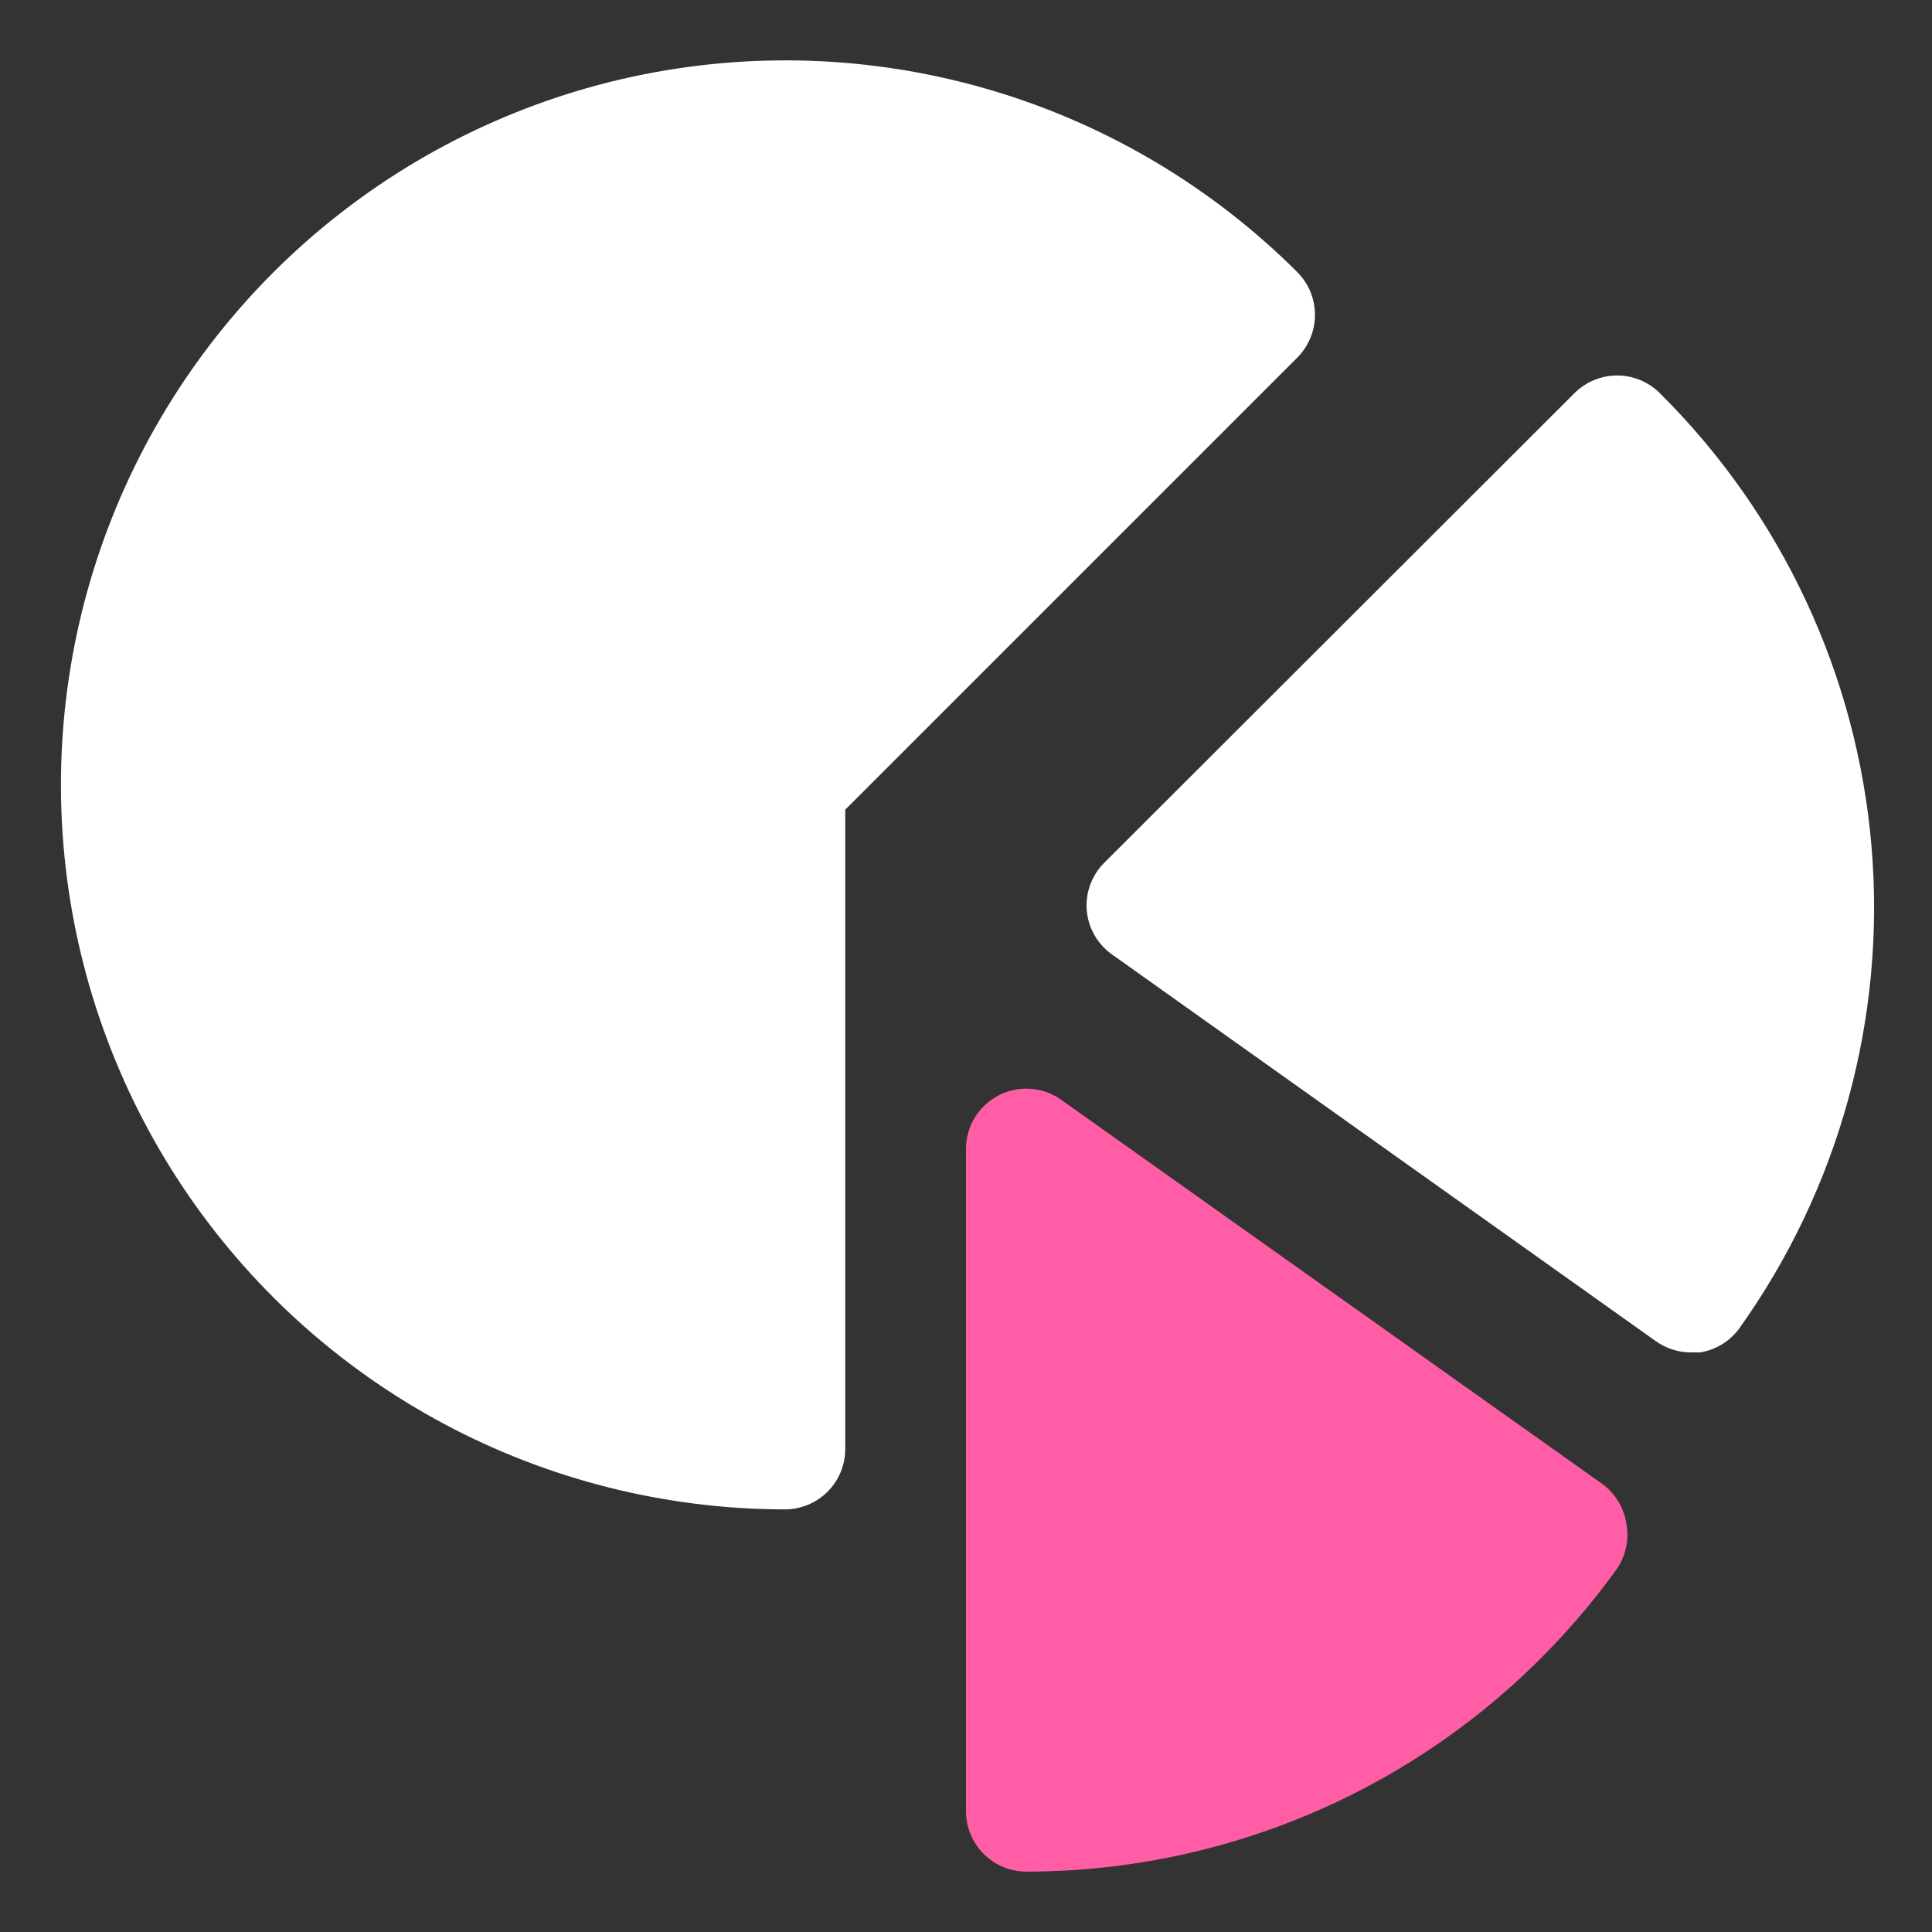
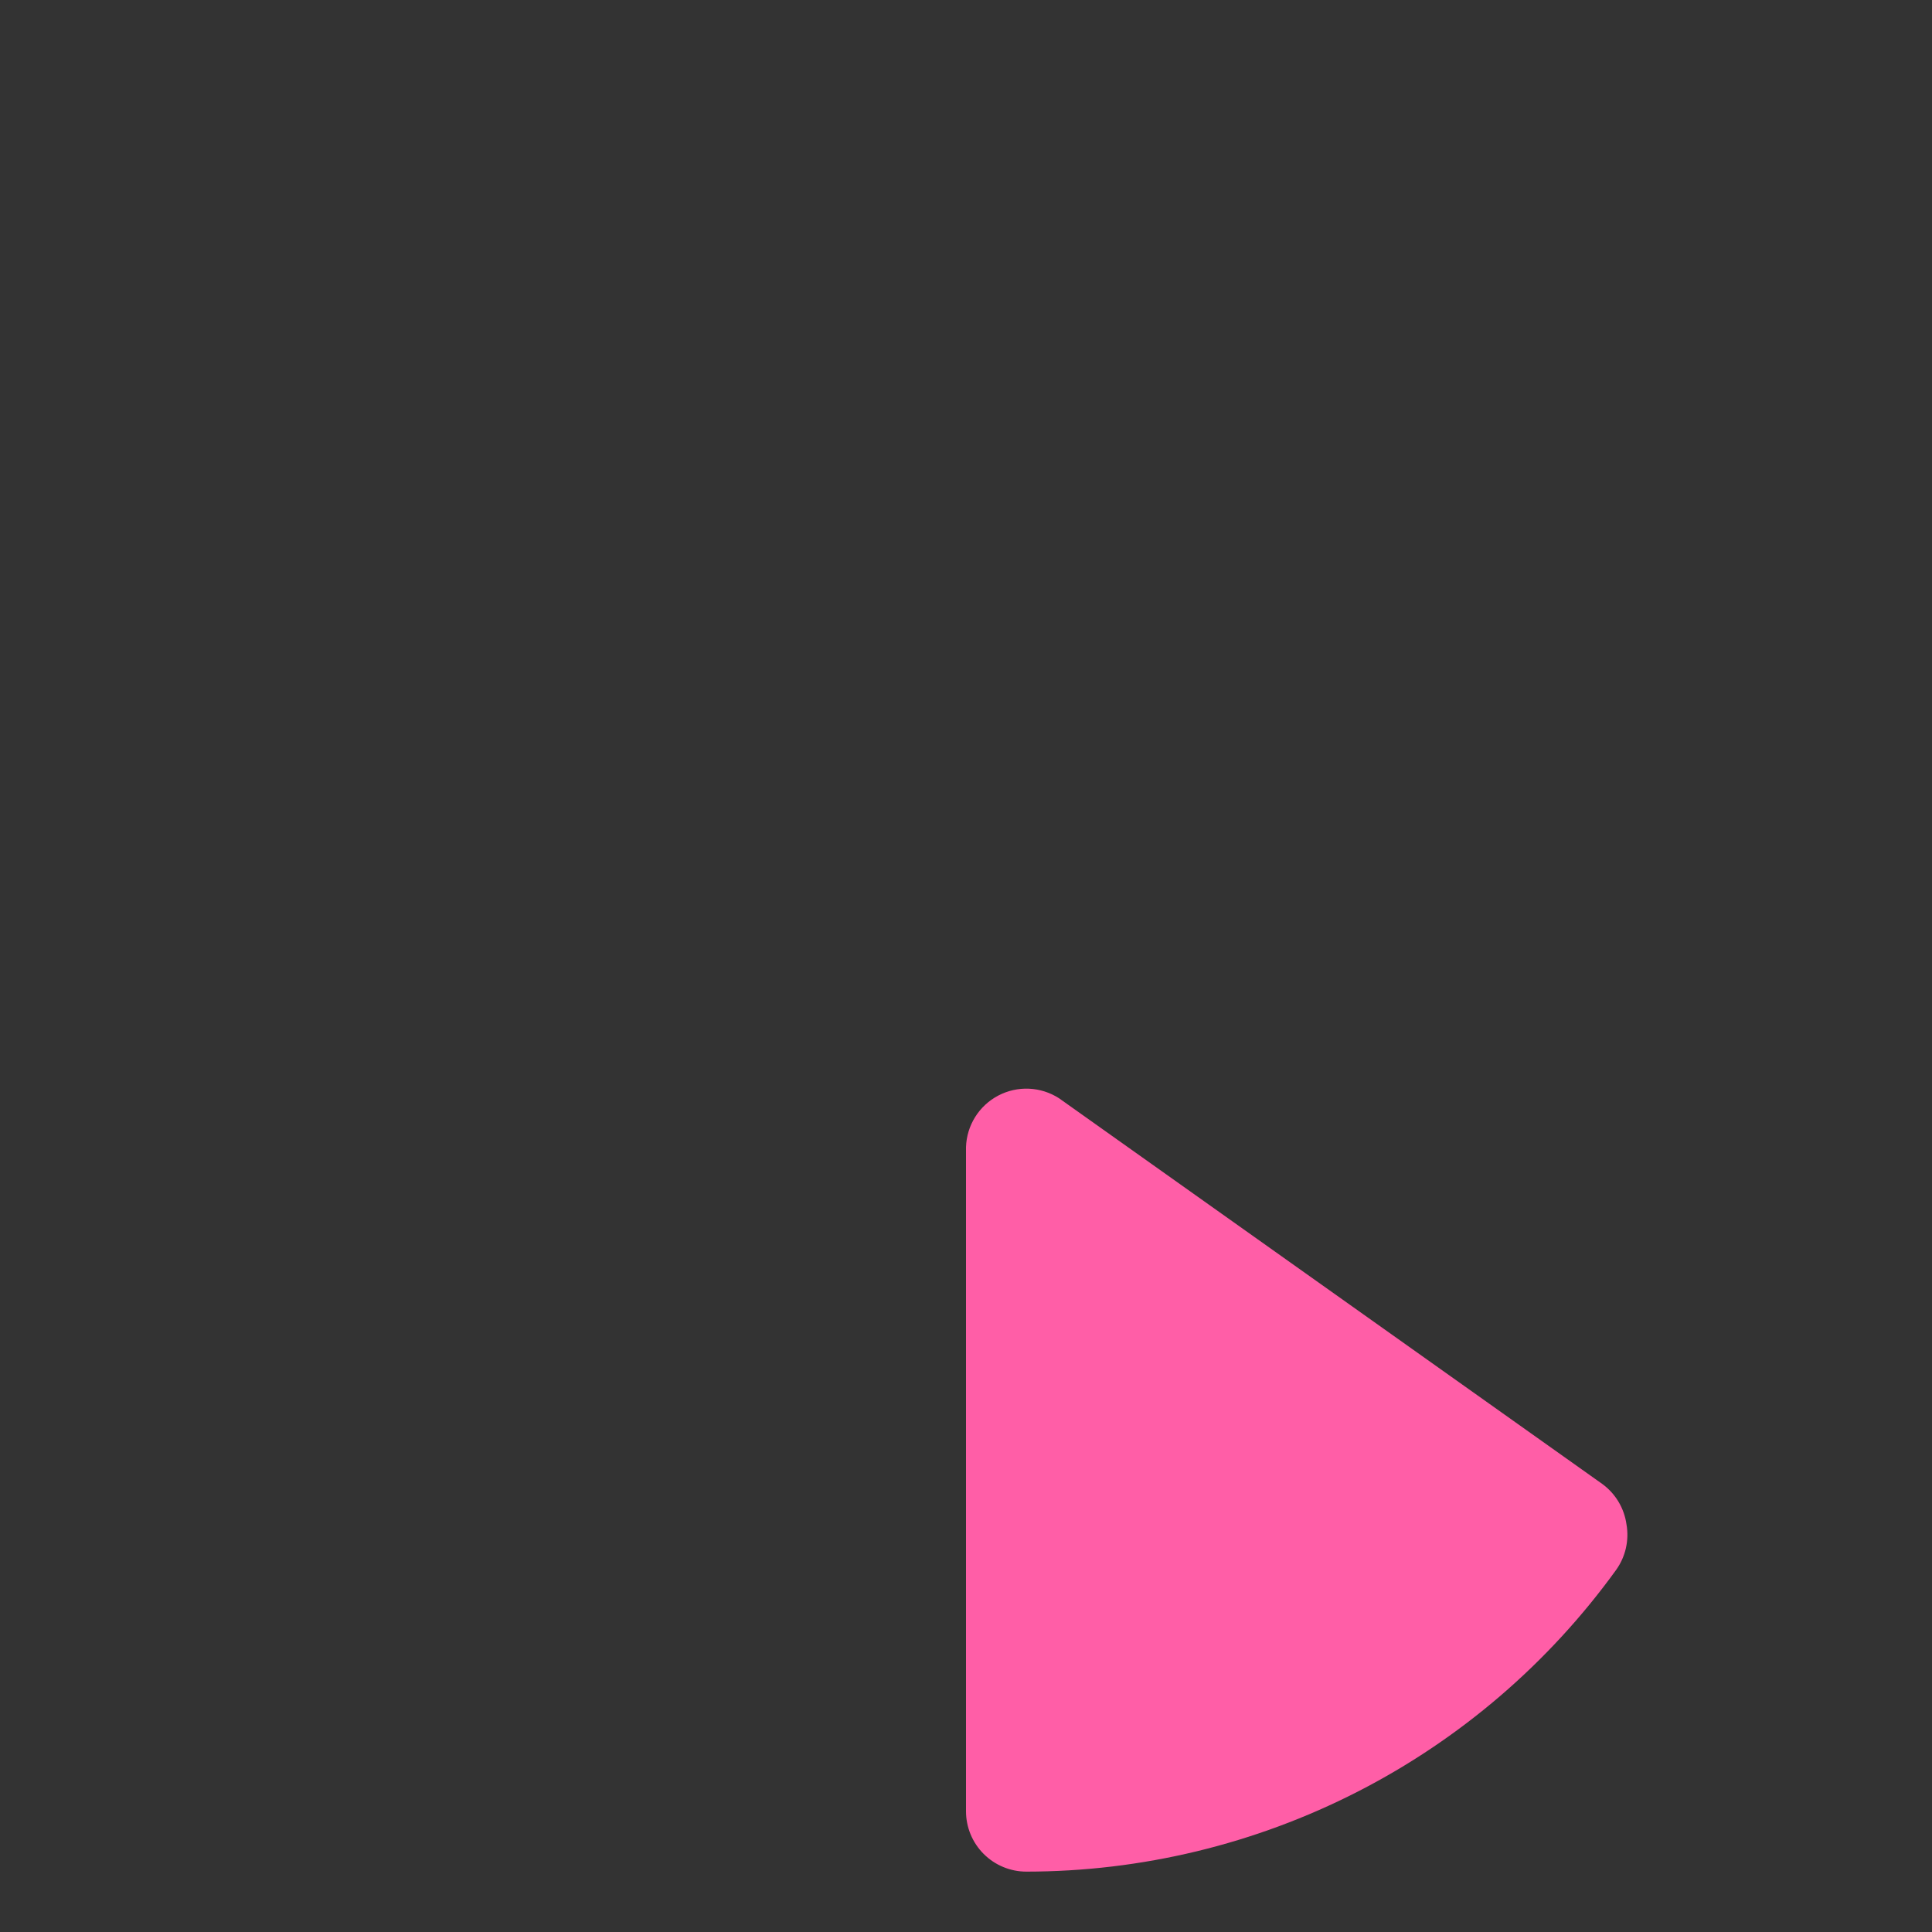
<svg xmlns="http://www.w3.org/2000/svg" width="500" height="500" viewBox="0 0 500 500" fill="none">
  <rect x="0" y="0" width="500" height="500" fill="#333333" stroke="none" />
-   <path d="M335.781 70.469C313.973 48.685 287.131 32.614 257.631 23.678C228.131 14.741 196.883 13.216 166.653 19.236C136.422 25.256 108.142 38.636 84.316 58.192C60.49 77.748 41.852 102.876 30.053 131.352C18.254 159.828 13.658 190.774 16.67 221.45C19.683 252.127 30.212 281.587 47.325 307.224C64.438 332.861 87.608 353.883 114.783 368.43C141.959 382.978 172.301 390.601 203.125 390.625C207.269 390.625 211.243 388.979 214.174 386.048C217.104 383.118 218.75 379.144 218.75 375V209.531L335.781 92.5C338.668 89.59 340.295 85.662 340.312 81.562C340.324 79.506 339.93 77.468 339.153 75.564C338.375 73.66 337.229 71.929 335.781 70.469V70.469Z" fill="white" />
-   <path d="M429.531 101.719C426.604 98.809 422.644 97.175 418.516 97.175C414.388 97.175 410.428 98.809 407.5 101.719L285.781 223.281C284.174 224.886 282.937 226.822 282.154 228.953C281.371 231.085 281.063 233.362 281.25 235.625C281.448 237.889 282.139 240.083 283.272 242.053C284.405 244.023 285.955 245.722 287.813 247.031L428.438 347.031C431.075 348.941 434.244 349.979 437.5 350H440C444.079 349.341 447.73 347.094 450.156 343.75C475.999 307.522 488.115 263.283 484.336 218.943C480.557 174.603 461.132 133.052 429.531 101.719V101.719Z" fill="white" />
  <path d="M414.688 384.062L274.063 284.219C271.737 282.725 269.057 281.874 266.295 281.754C263.534 281.635 260.79 282.249 258.344 283.536C255.897 284.823 253.836 286.735 252.37 289.079C250.905 291.422 250.087 294.112 250 296.875V468.75C250 472.894 251.646 476.868 254.576 479.798C257.507 482.729 261.481 484.375 265.625 484.375C295.436 484.356 324.817 477.265 351.355 463.684C377.893 450.103 400.83 430.419 418.281 406.25C419.475 404.569 420.325 402.667 420.781 400.656C421.237 398.645 421.29 396.563 420.937 394.531C420.651 392.456 419.949 390.46 418.876 388.662C417.802 386.864 416.378 385.299 414.688 384.062Z" fill="#FF5EA7" />
</svg>